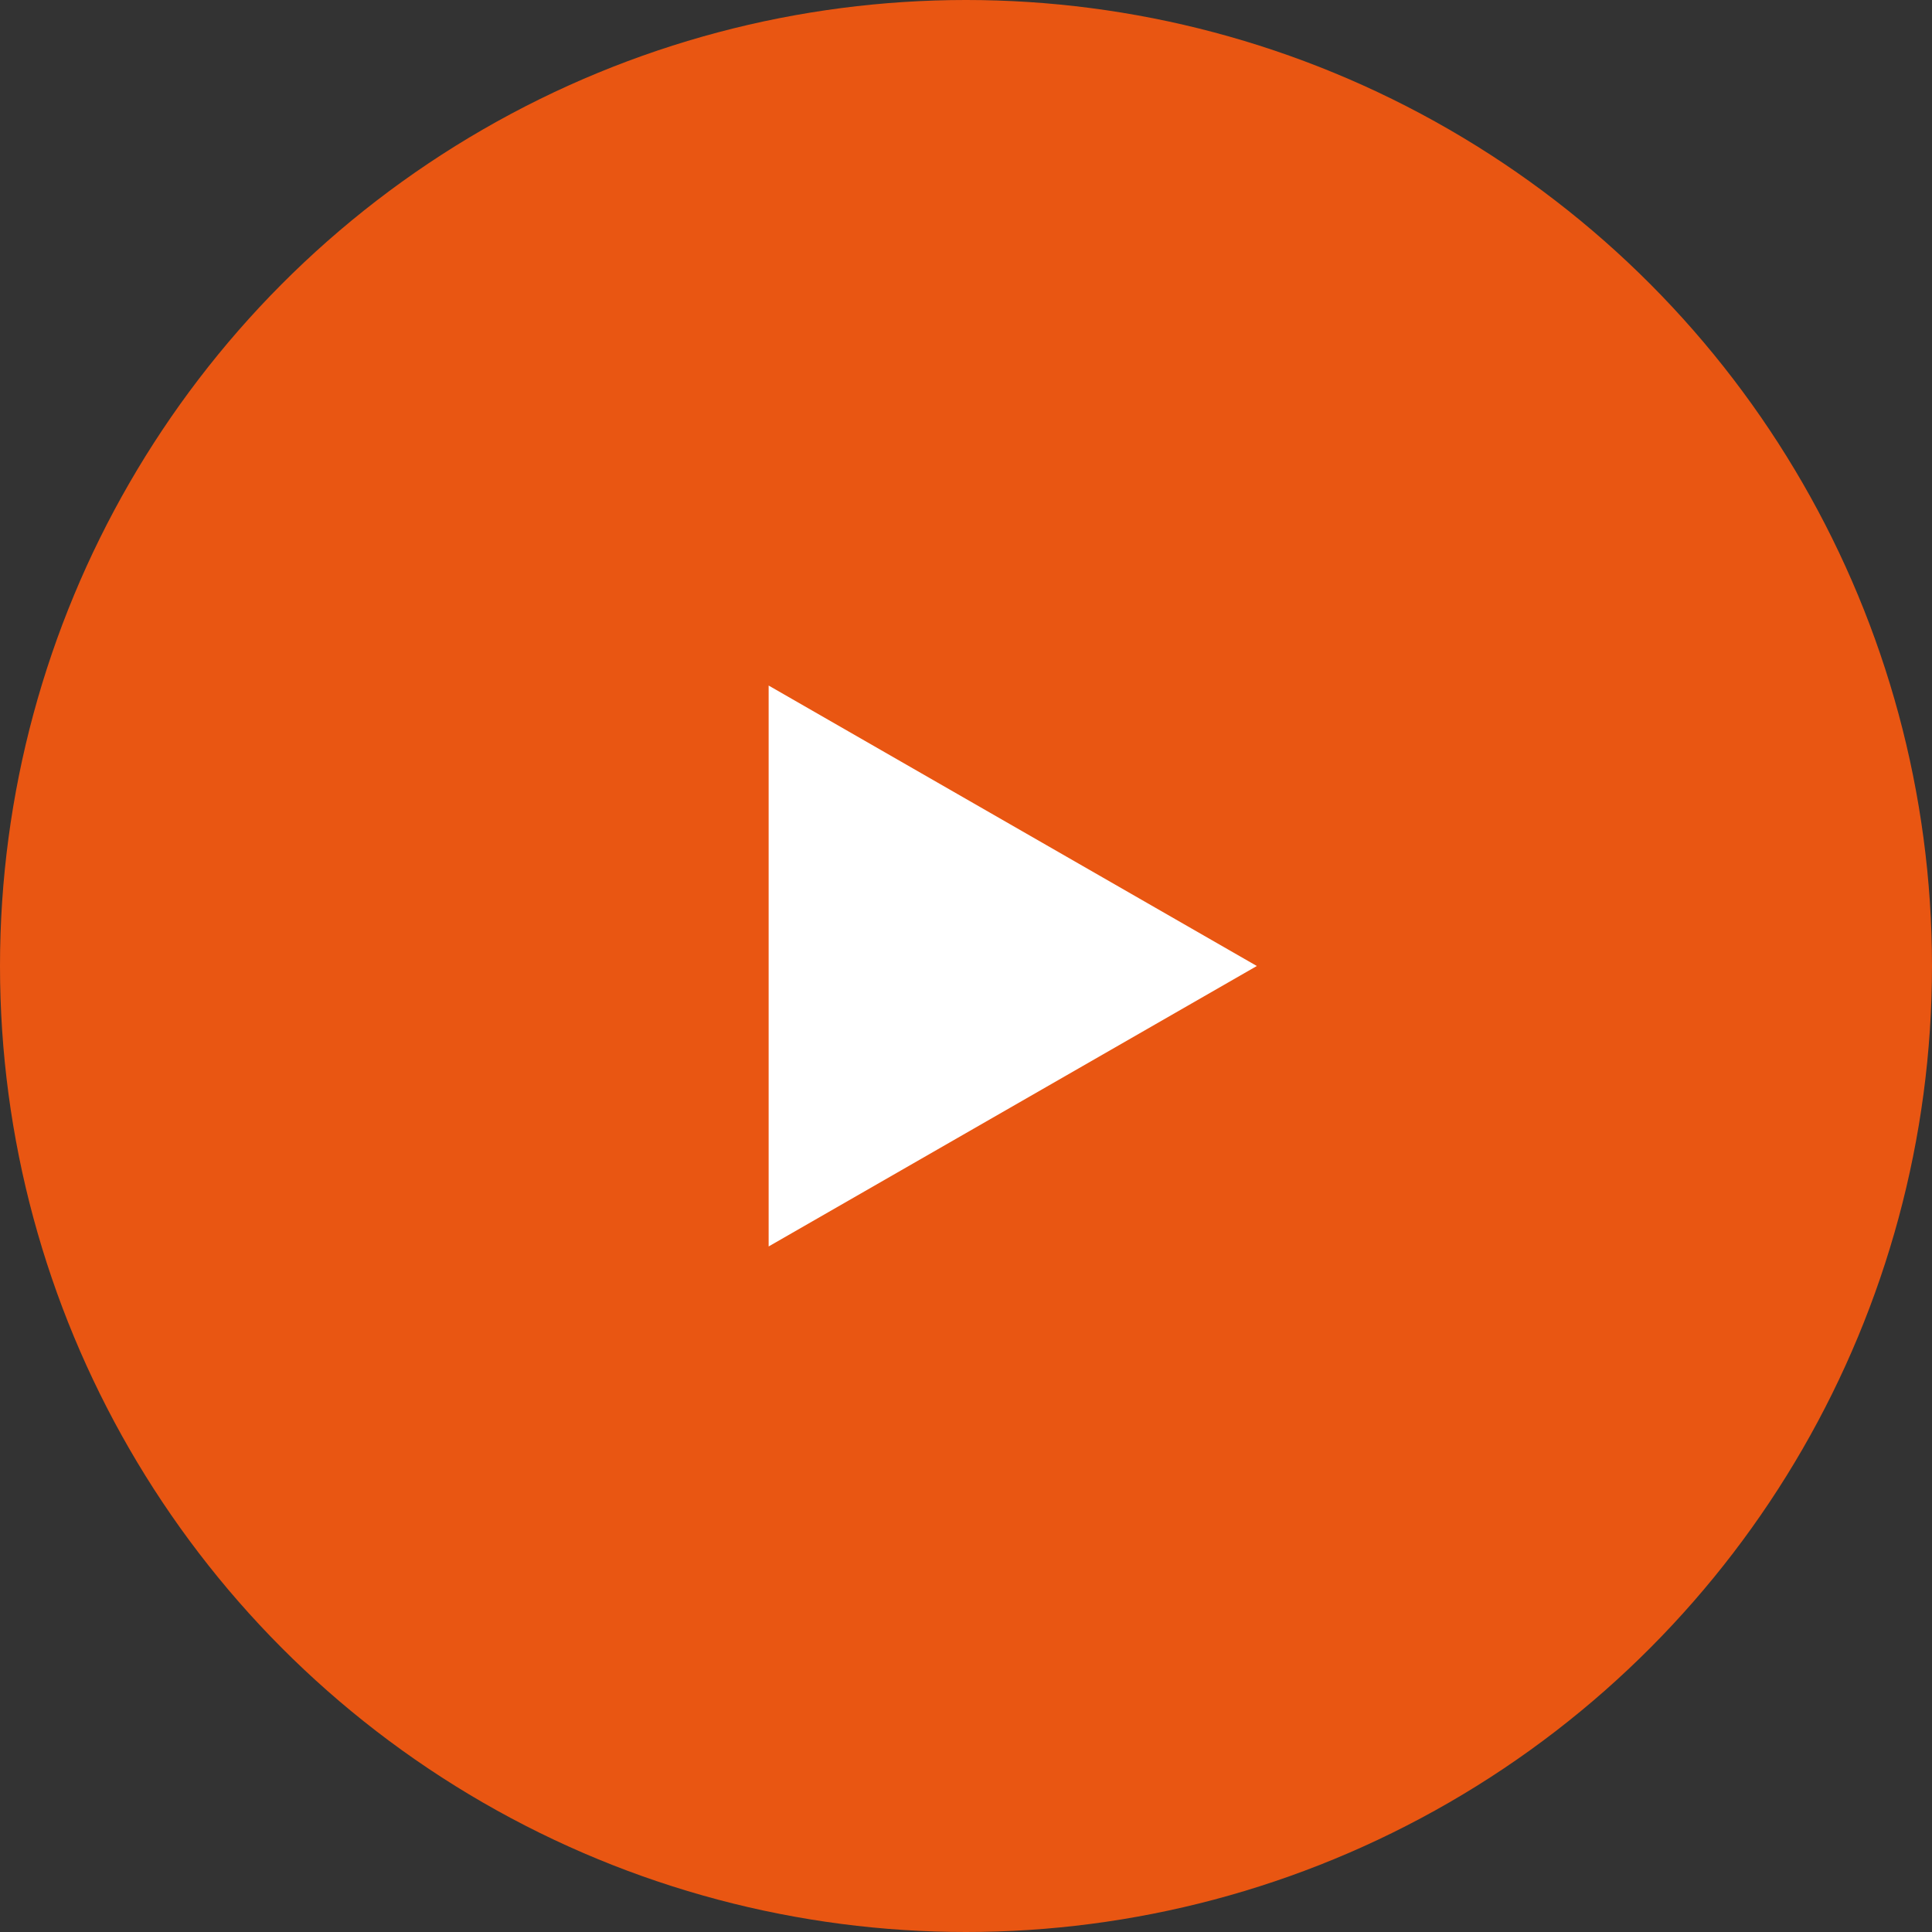
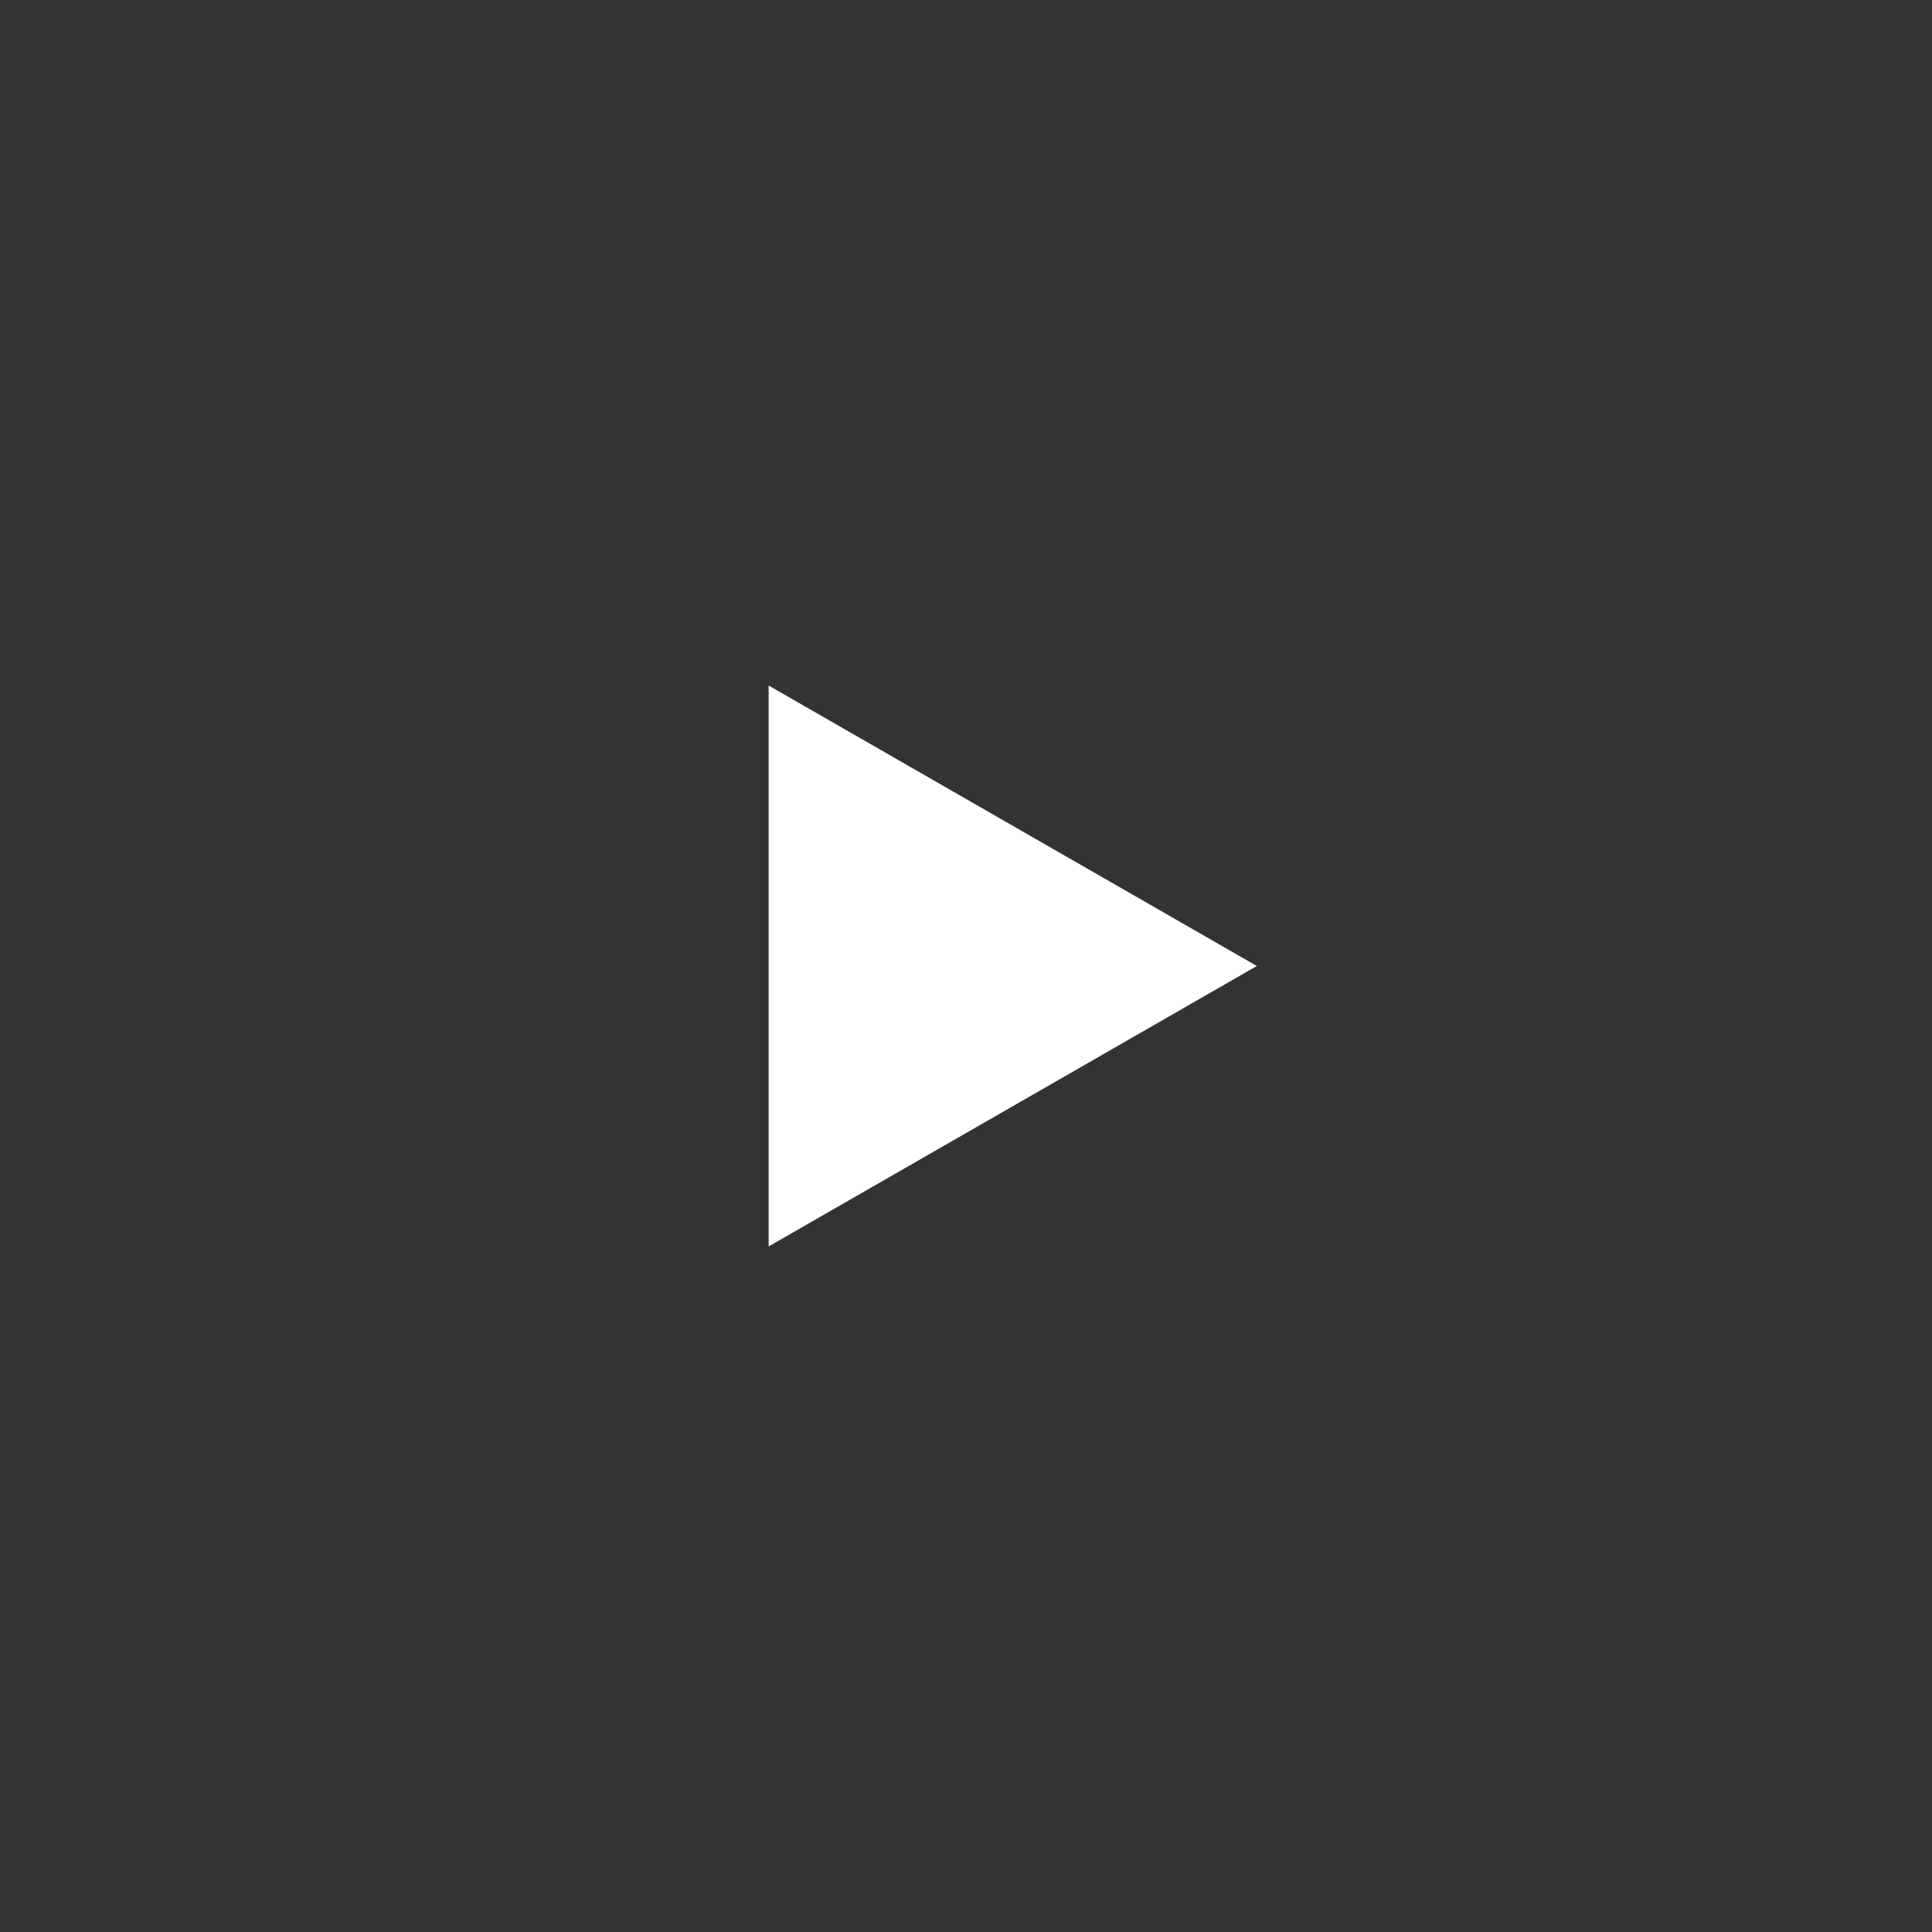
<svg xmlns="http://www.w3.org/2000/svg" id="グループ_184" data-name="グループ 184" width="186" height="186" viewBox="0 0 186 186">
  <rect x="0" y="0" width="186" height="186" fill="#333333" stroke="none" />
-   <circle id="楕円形_2" data-name="楕円形 2" cx="93" cy="93" r="93" fill="#e95612" />
-   <path id="多角形_2" data-name="多角形 2" d="M27,0,54,47H0Z" transform="translate(121 66) rotate(90)" fill="#fff" />
+   <path id="多角形_2" data-name="多角形 2" d="M27,0,54,47H0" transform="translate(121 66) rotate(90)" fill="#fff" />
</svg>